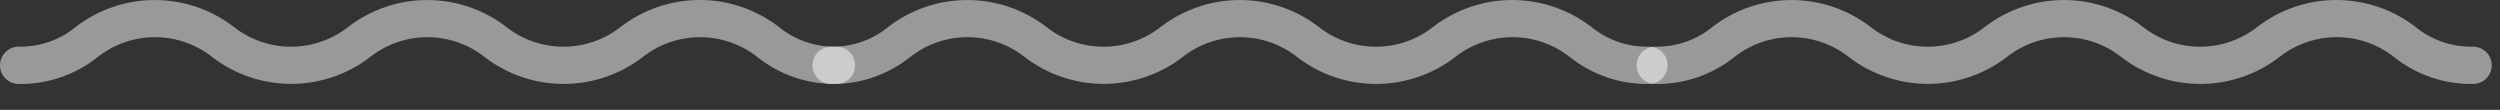
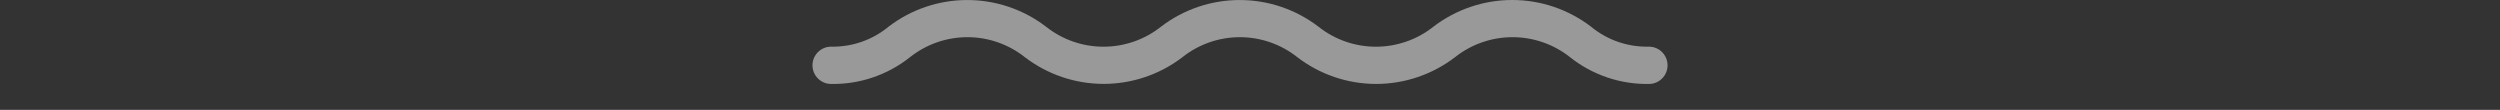
<svg xmlns="http://www.w3.org/2000/svg" width="91" height="4" viewBox="0 0 91 4" fill="none">
  <rect x="0" y="0" width="91" height="4" fill="#333333" stroke="none" />
-   <path d="M30.435 1.698C29.67 1.715 28.926 1.456 28.336 0.969C27.513 0.341 26.506 0 25.471 0C24.435 0 23.428 0.341 22.605 0.969C22.009 1.443 21.271 1.7 20.51 1.7C19.749 1.7 19.01 1.443 18.414 0.969C17.592 0.341 16.586 0.001 15.551 0.001C14.517 0.001 13.511 0.341 12.688 0.969C12.093 1.443 11.354 1.7 10.593 1.7C9.832 1.7 9.093 1.443 8.498 0.969C7.675 0.341 6.669 0.001 5.635 0.001C4.6 0.001 3.594 0.341 2.772 0.969C2.184 1.455 1.442 1.714 0.679 1.698C0.499 1.698 0.326 1.77 0.199 1.897C0.072 2.024 0 2.197 0 2.377C0 2.557 0.072 2.73 0.199 2.857C0.326 2.985 0.499 3.056 0.679 3.056C1.718 3.073 2.731 2.73 3.545 2.085C4.141 1.611 4.879 1.353 5.64 1.353C6.401 1.353 7.14 1.611 7.736 2.085C8.558 2.713 9.564 3.053 10.599 3.053C11.633 3.053 12.639 2.713 13.461 2.085C14.057 1.611 14.796 1.353 15.557 1.353C16.318 1.353 17.056 1.611 17.652 2.085C18.475 2.714 19.482 3.055 20.518 3.055C21.554 3.055 22.561 2.714 23.384 2.085C23.98 1.611 24.72 1.353 25.482 1.353C26.244 1.353 26.983 1.611 27.58 2.085C28.394 2.73 29.407 3.073 30.446 3.056C30.535 3.056 30.623 3.039 30.706 3.005C30.788 2.971 30.863 2.921 30.926 2.857C30.989 2.794 31.039 2.72 31.073 2.637C31.107 2.555 31.125 2.466 31.125 2.377C31.125 2.288 31.107 2.2 31.073 2.117C31.039 2.035 30.989 1.96 30.926 1.897C30.863 1.834 30.788 1.784 30.706 1.75C30.623 1.716 30.535 1.698 30.446 1.698H30.435Z" fill="white" fill-opacity="0.5" />
  <path d="M60.009 1.698C59.245 1.715 58.5 1.456 57.911 0.969C57.088 0.341 56.081 0 55.045 0C54.009 0 53.002 0.341 52.179 0.969C51.584 1.443 50.845 1.7 50.084 1.7C49.323 1.7 48.584 1.443 47.989 0.969C47.166 0.341 46.16 0.001 45.126 0.001C44.091 0.001 43.085 0.341 42.263 0.969C41.667 1.443 40.928 1.7 40.167 1.7C39.406 1.7 38.668 1.443 38.072 0.969C37.25 0.341 36.244 0.001 35.209 0.001C34.174 0.001 33.168 0.341 32.346 0.969C31.758 1.455 31.016 1.714 30.253 1.698C30.073 1.698 29.901 1.77 29.773 1.897C29.646 2.024 29.574 2.197 29.574 2.377C29.574 2.557 29.646 2.73 29.773 2.857C29.901 2.985 30.073 3.056 30.253 3.056C31.292 3.073 32.305 2.73 33.119 2.085C33.715 1.611 34.453 1.353 35.215 1.353C35.975 1.353 36.714 1.611 37.31 2.085C38.132 2.713 39.138 3.053 40.173 3.053C41.208 3.053 42.214 2.713 43.036 2.085C43.632 1.611 44.37 1.353 45.131 1.353C45.892 1.353 46.631 1.611 47.227 2.085C48.049 2.714 49.056 3.055 50.092 3.055C51.128 3.055 52.135 2.714 52.958 2.085C53.554 1.611 54.294 1.353 55.056 1.353C55.818 1.353 56.557 1.611 57.154 2.085C57.969 2.73 58.981 3.073 60.02 3.056C60.109 3.056 60.197 3.039 60.28 3.005C60.362 2.971 60.437 2.921 60.5 2.857C60.563 2.794 60.613 2.72 60.647 2.637C60.681 2.555 60.699 2.466 60.699 2.377C60.699 2.288 60.681 2.2 60.647 2.117C60.613 2.035 60.563 1.96 60.5 1.897C60.437 1.834 60.362 1.784 60.28 1.75C60.197 1.716 60.109 1.698 60.02 1.698H60.009Z" fill="white" fill-opacity="0.5" />
-   <path d="M90.009 1.698C89.245 1.715 88.5 1.456 87.911 0.969C87.088 0.341 86.081 0 85.045 0C84.009 0 83.002 0.341 82.179 0.969C81.584 1.443 80.845 1.7 80.084 1.7C79.323 1.7 78.584 1.443 77.989 0.969C77.166 0.341 76.16 0.001 75.126 0.001C74.091 0.001 73.085 0.341 72.263 0.969C71.667 1.443 70.928 1.7 70.167 1.7C69.406 1.7 68.668 1.443 68.072 0.969C67.25 0.341 66.244 0.001 65.209 0.001C64.174 0.001 63.168 0.341 62.346 0.969C61.758 1.455 61.016 1.714 60.253 1.698C60.073 1.698 59.901 1.77 59.773 1.897C59.646 2.024 59.574 2.197 59.574 2.377C59.574 2.557 59.646 2.73 59.773 2.857C59.901 2.985 60.073 3.056 60.253 3.056C61.292 3.073 62.305 2.73 63.119 2.085C63.715 1.611 64.453 1.353 65.215 1.353C65.975 1.353 66.714 1.611 67.31 2.085C68.132 2.713 69.138 3.053 70.173 3.053C71.207 3.053 72.213 2.713 73.036 2.085C73.632 1.611 74.37 1.353 75.131 1.353C75.892 1.353 76.631 1.611 77.227 2.085C78.049 2.714 79.056 3.055 80.092 3.055C81.128 3.055 82.135 2.714 82.958 2.085C83.555 1.611 84.294 1.353 85.056 1.353C85.818 1.353 86.558 1.611 87.154 2.085C87.969 2.73 88.981 3.073 90.02 3.056C90.109 3.056 90.197 3.039 90.28 3.005C90.362 2.971 90.437 2.921 90.5 2.857C90.563 2.794 90.613 2.72 90.647 2.637C90.681 2.555 90.699 2.466 90.699 2.377C90.699 2.288 90.681 2.2 90.647 2.117C90.613 2.035 90.563 1.96 90.5 1.897C90.437 1.834 90.362 1.784 90.28 1.75C90.197 1.716 90.109 1.698 90.02 1.698H90.009Z" fill="white" fill-opacity="0.5" />
</svg>